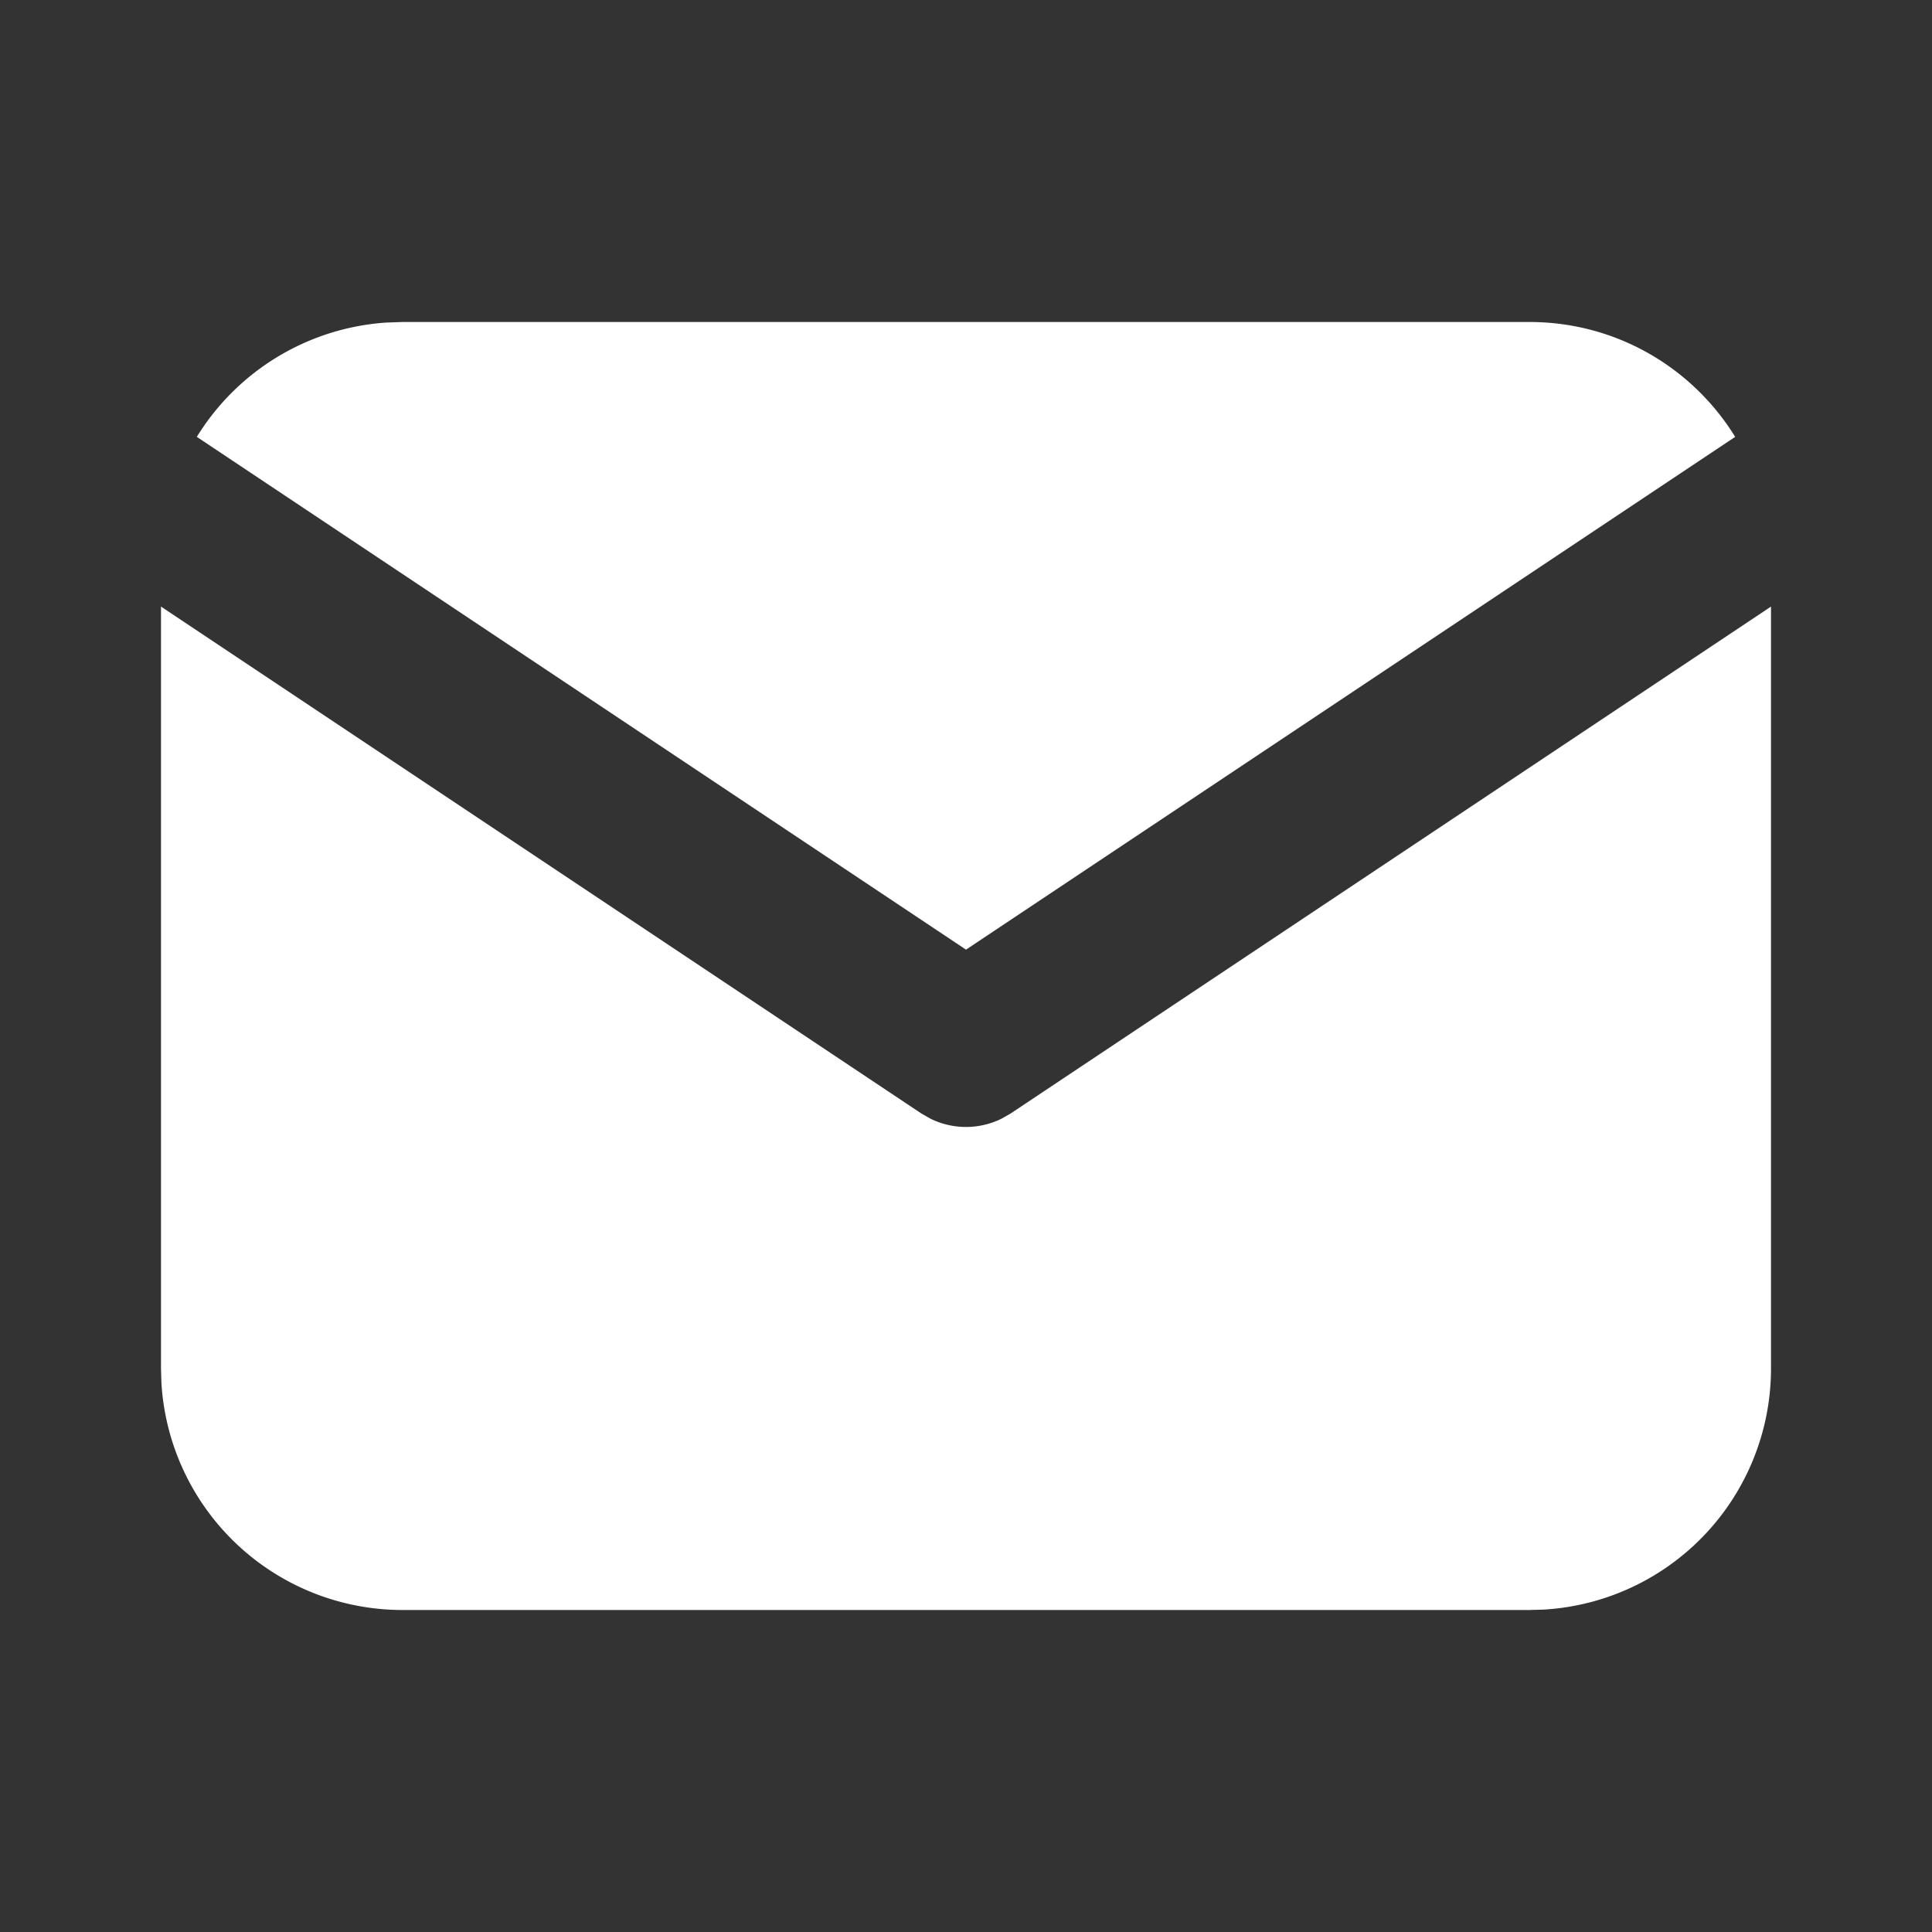
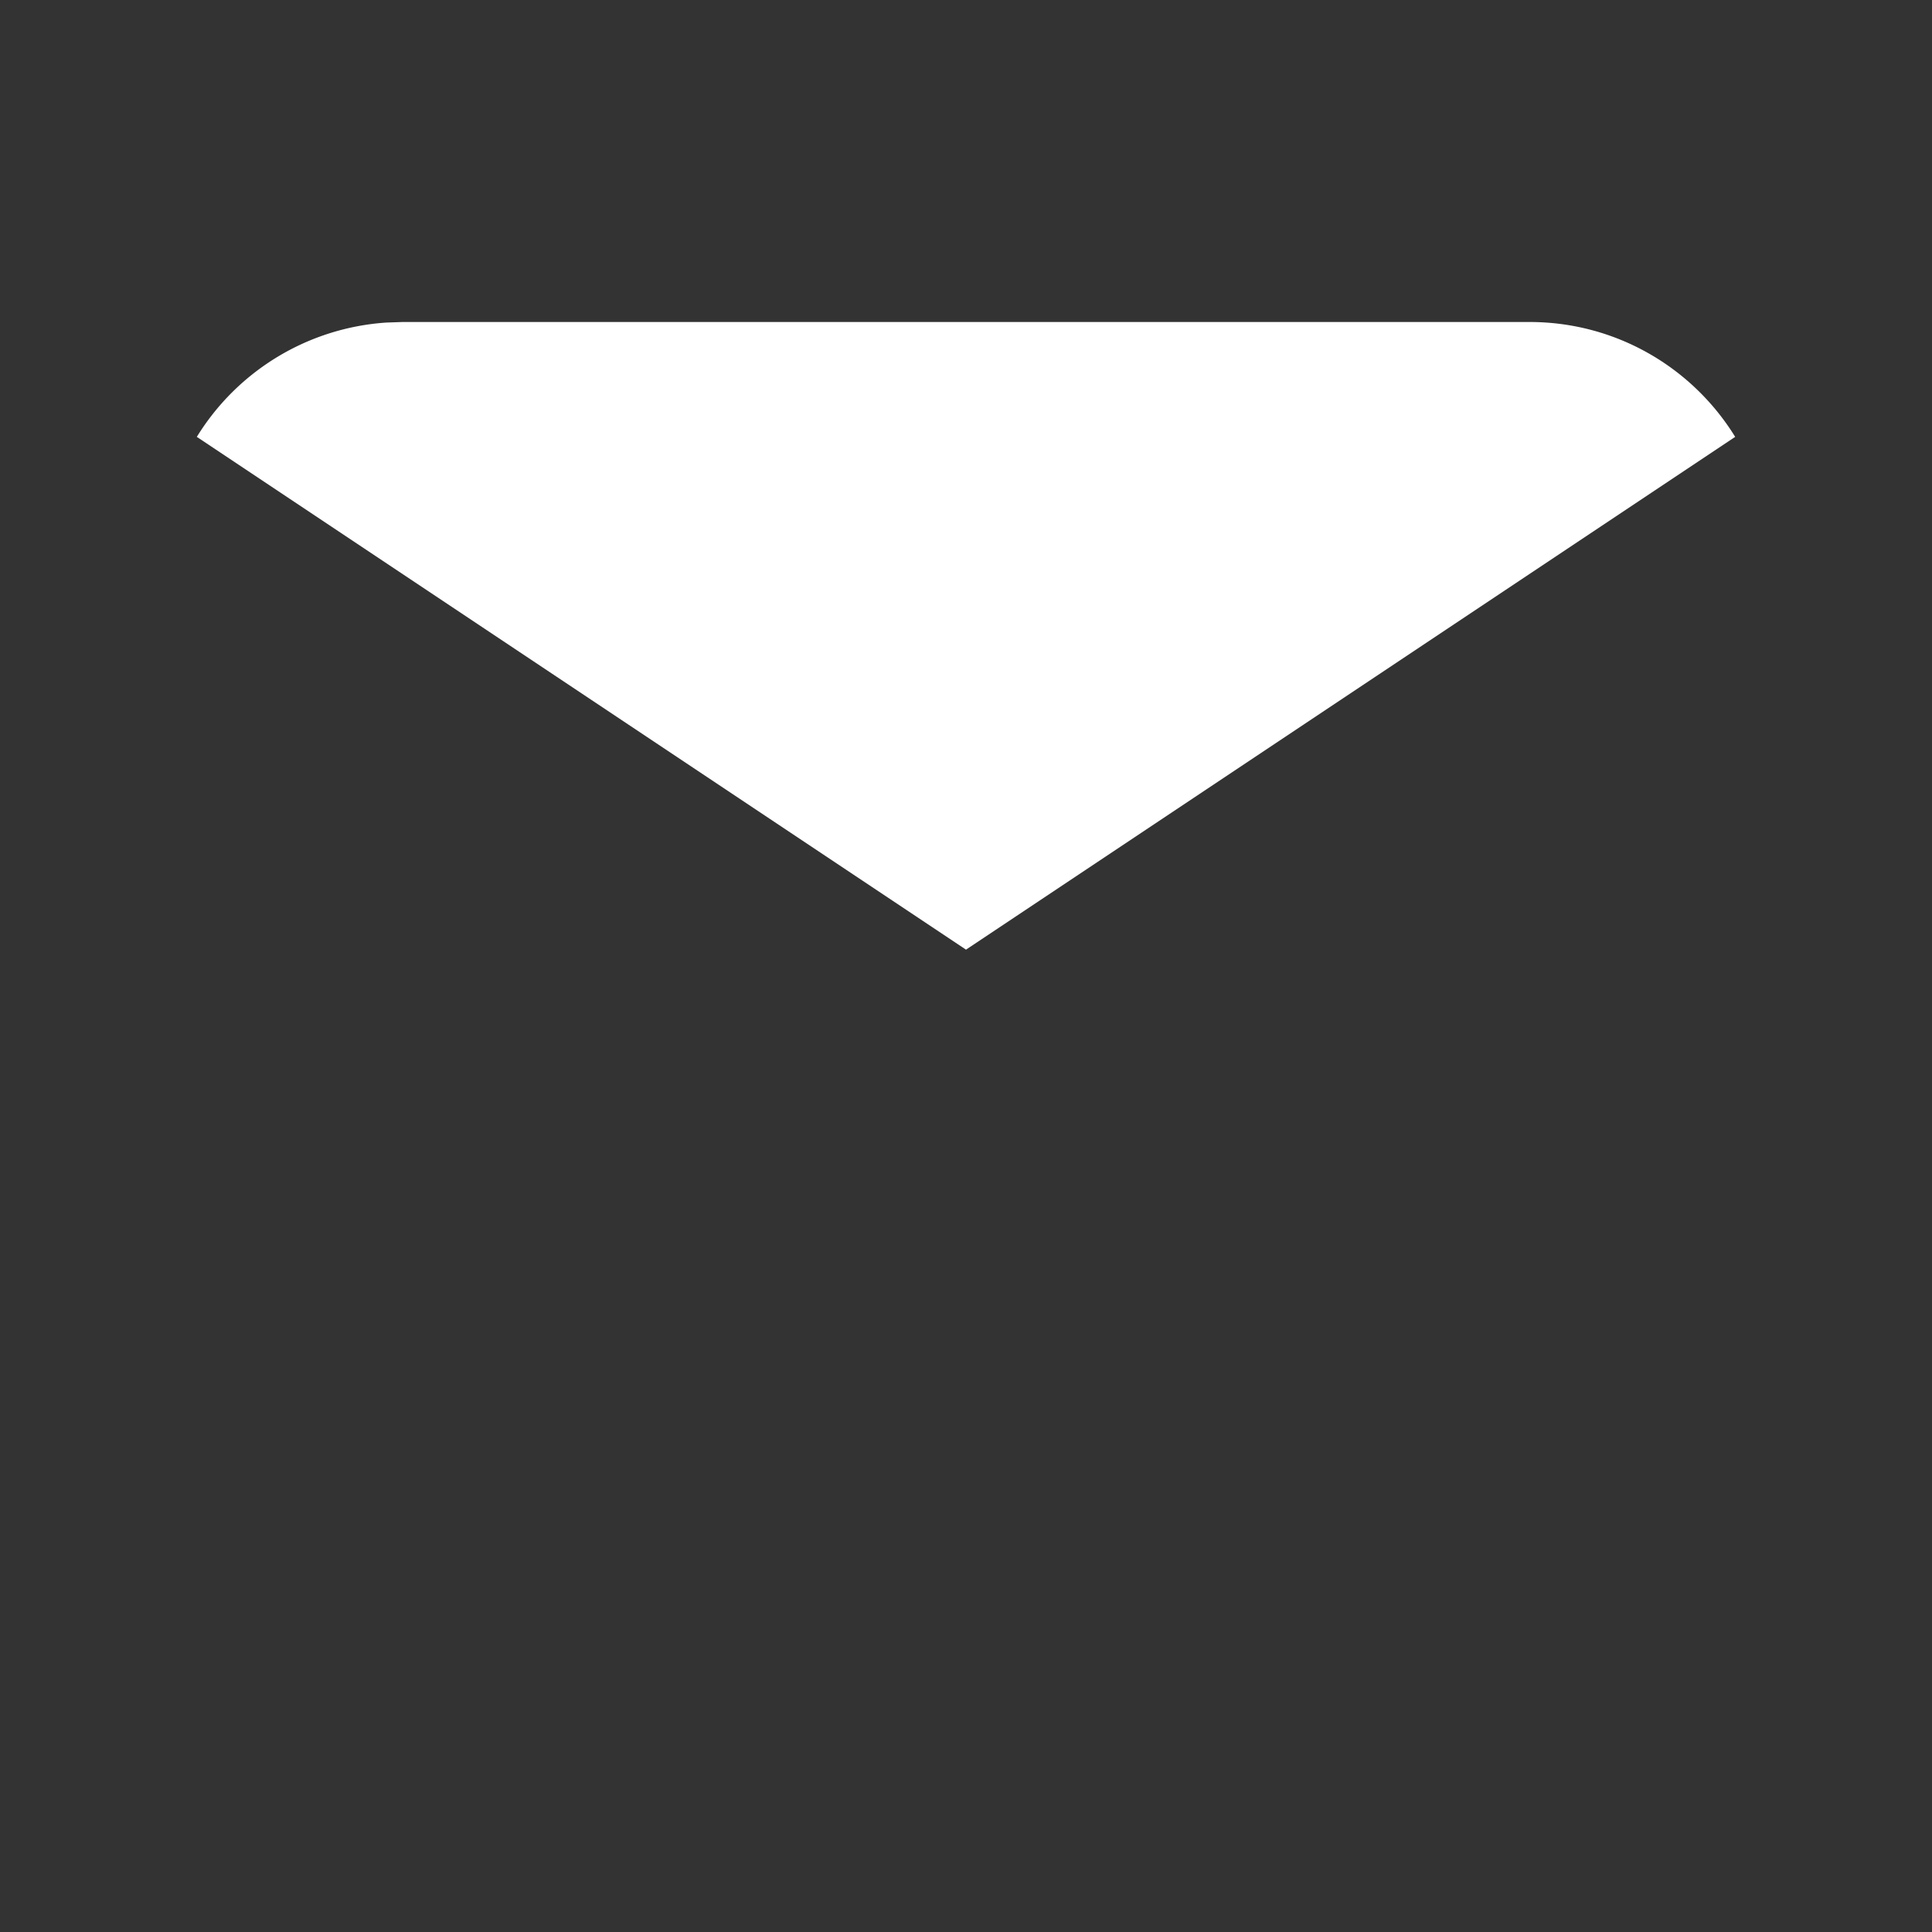
<svg xmlns="http://www.w3.org/2000/svg" width="1em" height="1em" viewBox="0 0 24 24">
  <rect x="0" y="0" width="24" height="24" fill="#333333" stroke="none" />
  <g fill="#ffffff">
-     <path d="M22 7.535V17a3 3 0 0 1-2.824 2.995L19 20H5a3 3 0 0 1-2.995-2.824L2 17V7.535l9.445 6.297l.116.066a1 1 0 0 0 .878 0l.116-.066z" />
    <path d="M19 4c1.08 0 2.027.57 2.555 1.427L12 11.797l-9.555-6.37a3 3 0 0 1 2.354-1.42L5 4z" />
  </g>
</svg>